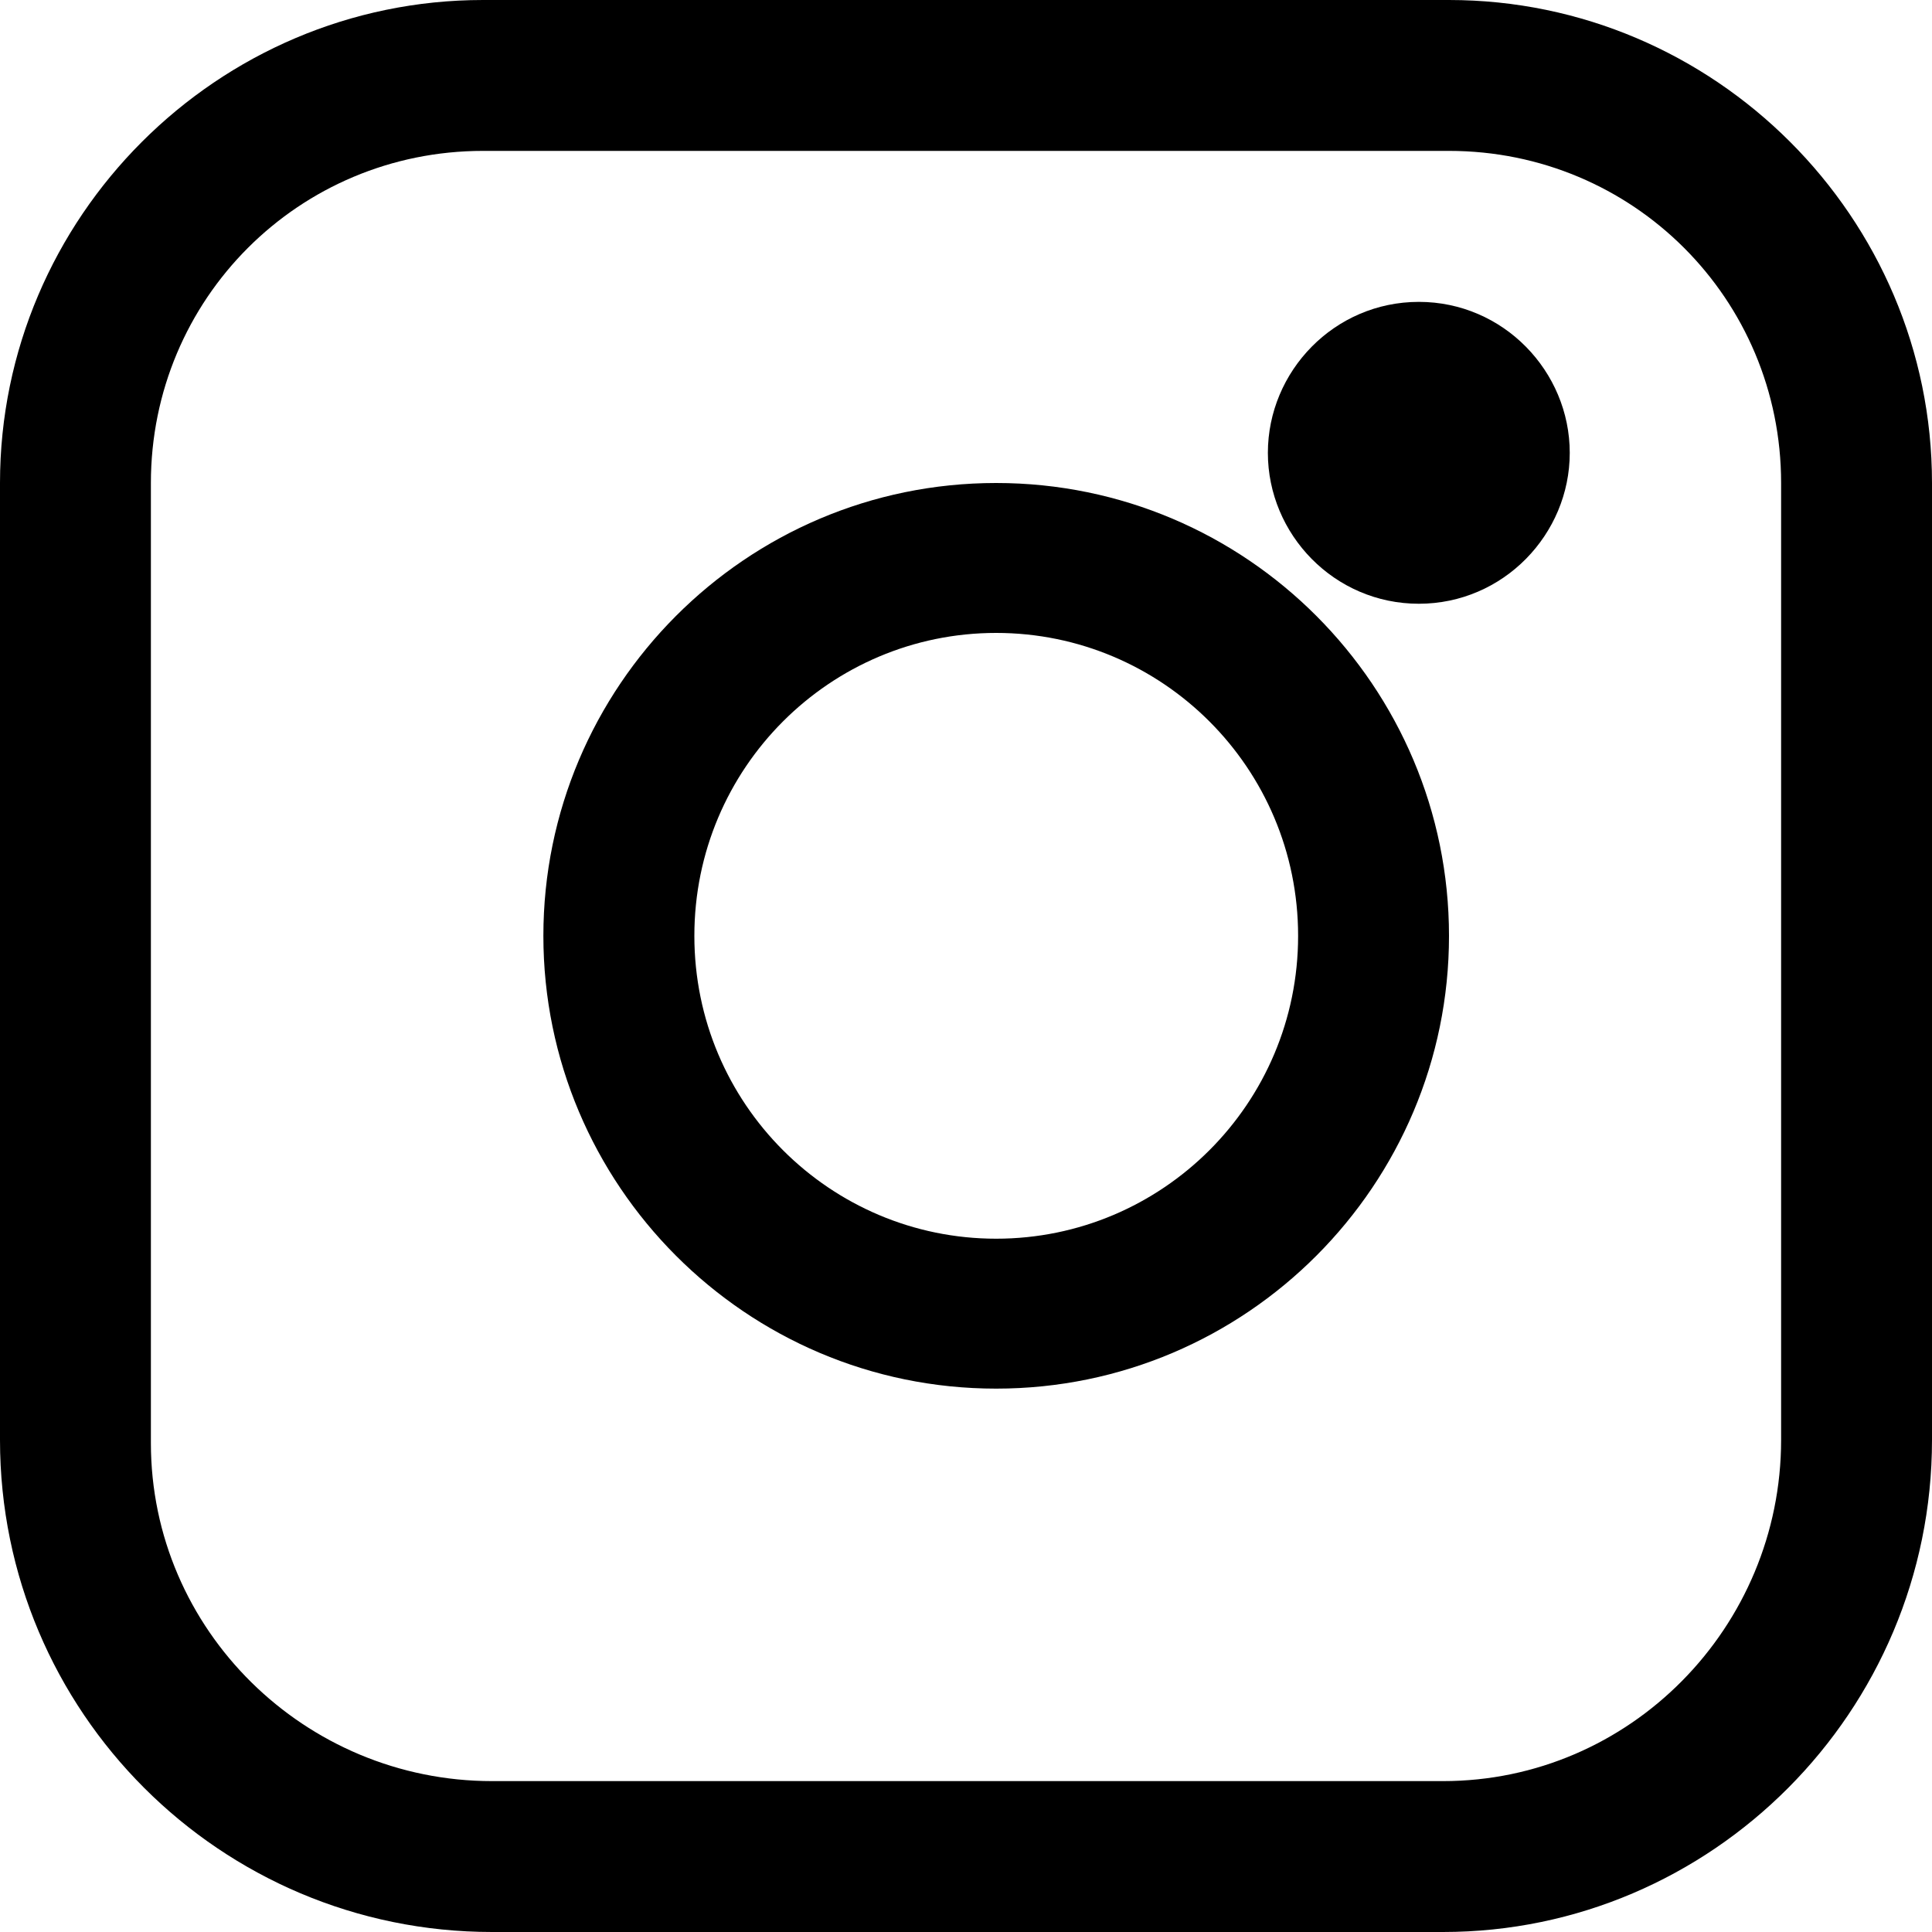
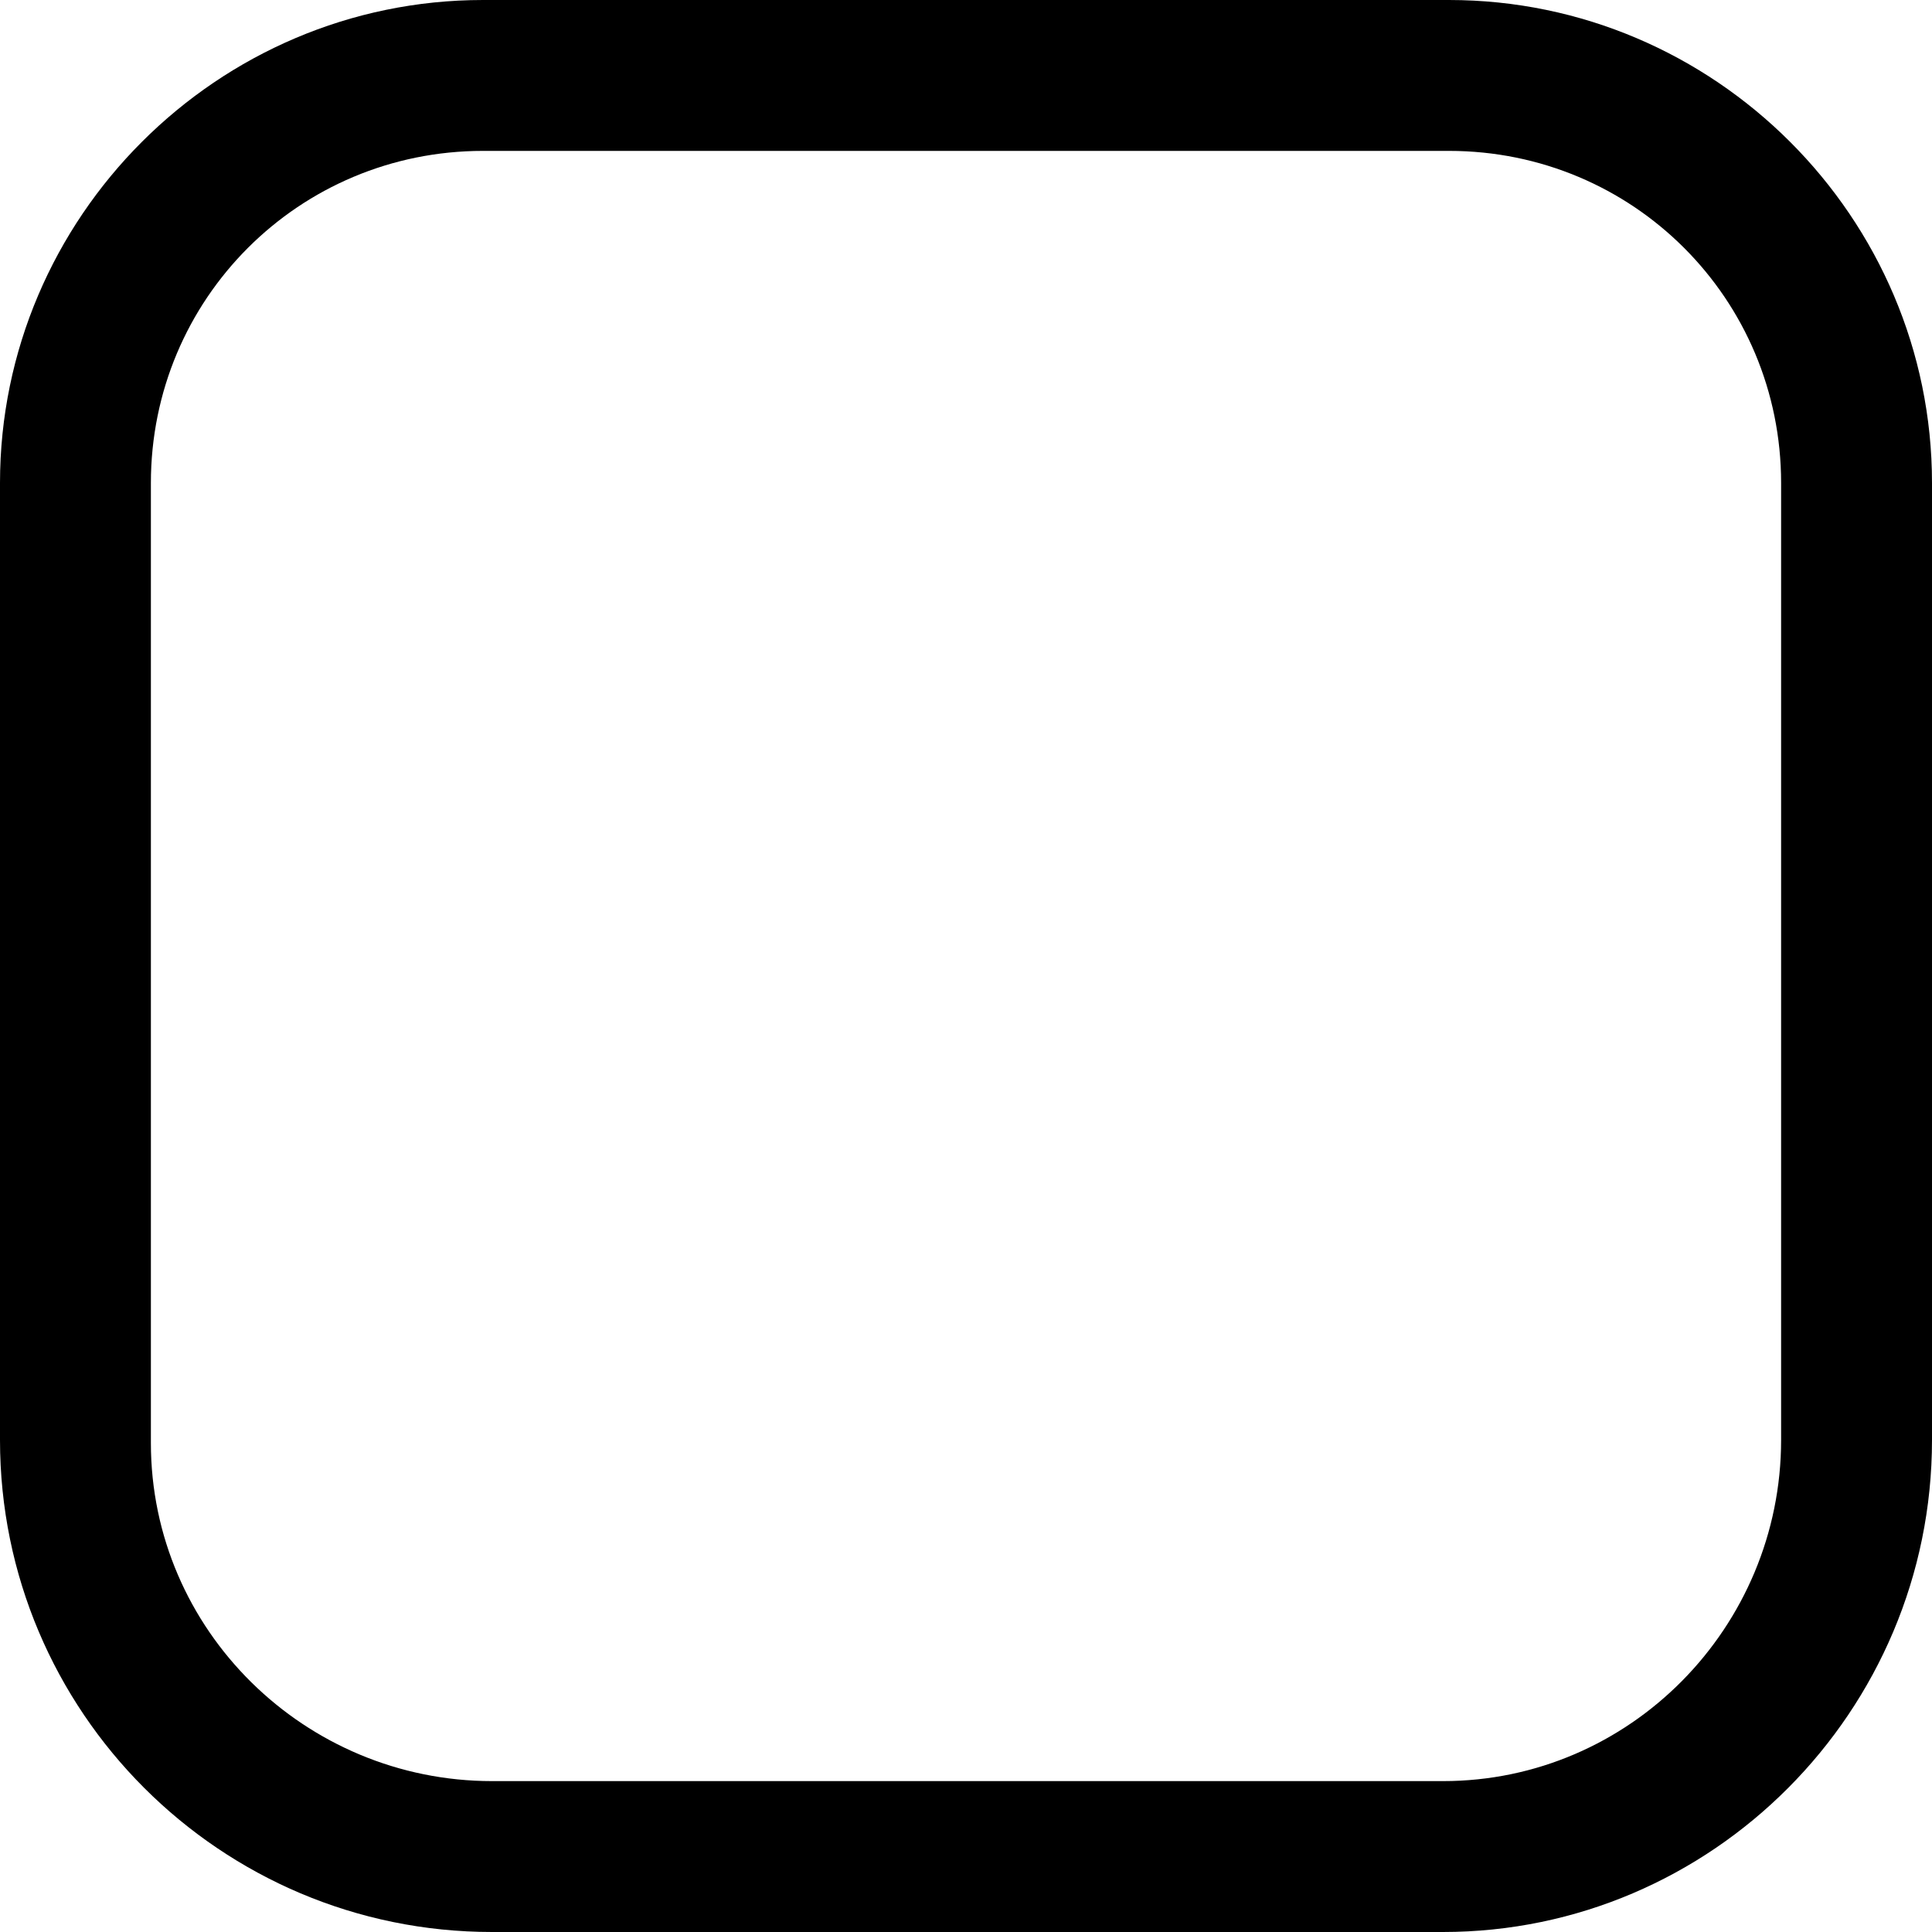
<svg xmlns="http://www.w3.org/2000/svg" width="20" height="20" viewBox="0 0 20 20" fill="none">
-   <path fill-rule="evenodd" clip-rule="evenodd" d="M5.625 9.688C5.625 7.111 7.719 5 10.312 5C12.906 5 15 7.111 15 9.688C15 12.264 12.906 14.375 10.312 14.375C7.719 14.375 5.625 12.264 5.625 9.688ZM7.188 9.688C7.188 11.426 8.594 12.823 10.312 12.823C12.031 12.823 13.438 11.426 13.438 9.688C13.438 7.949 12.031 6.552 10.312 6.552C8.594 6.552 7.188 7.949 7.188 9.688Z" fill="black" />
-   <path d="M14.688 3.125C13.812 3.125 13.125 3.844 13.125 4.688C13.125 5.531 13.812 6.25 14.688 6.25C15.562 6.25 16.25 5.531 16.25 4.688C16.25 3.844 15.562 3.125 14.688 3.125Z" fill="black" />
  <path fill-rule="evenodd" clip-rule="evenodd" d="M5 0H15C17.75 0 20 2.25 20 5V14.906C20 17.719 17.719 20 14.938 20H5.094C2.281 20 0 17.719 0 14.906V5C0 2.25 2.25 0 5 0ZM14.938 18.438C16.875 18.438 18.438 16.844 18.438 14.906V5C18.438 3.094 16.906 1.562 15 1.562H5C3.094 1.562 1.562 3.094 1.562 5V14.938C1.562 16.875 3.156 18.438 5.094 18.438H14.938Z" fill="black" />
</svg>